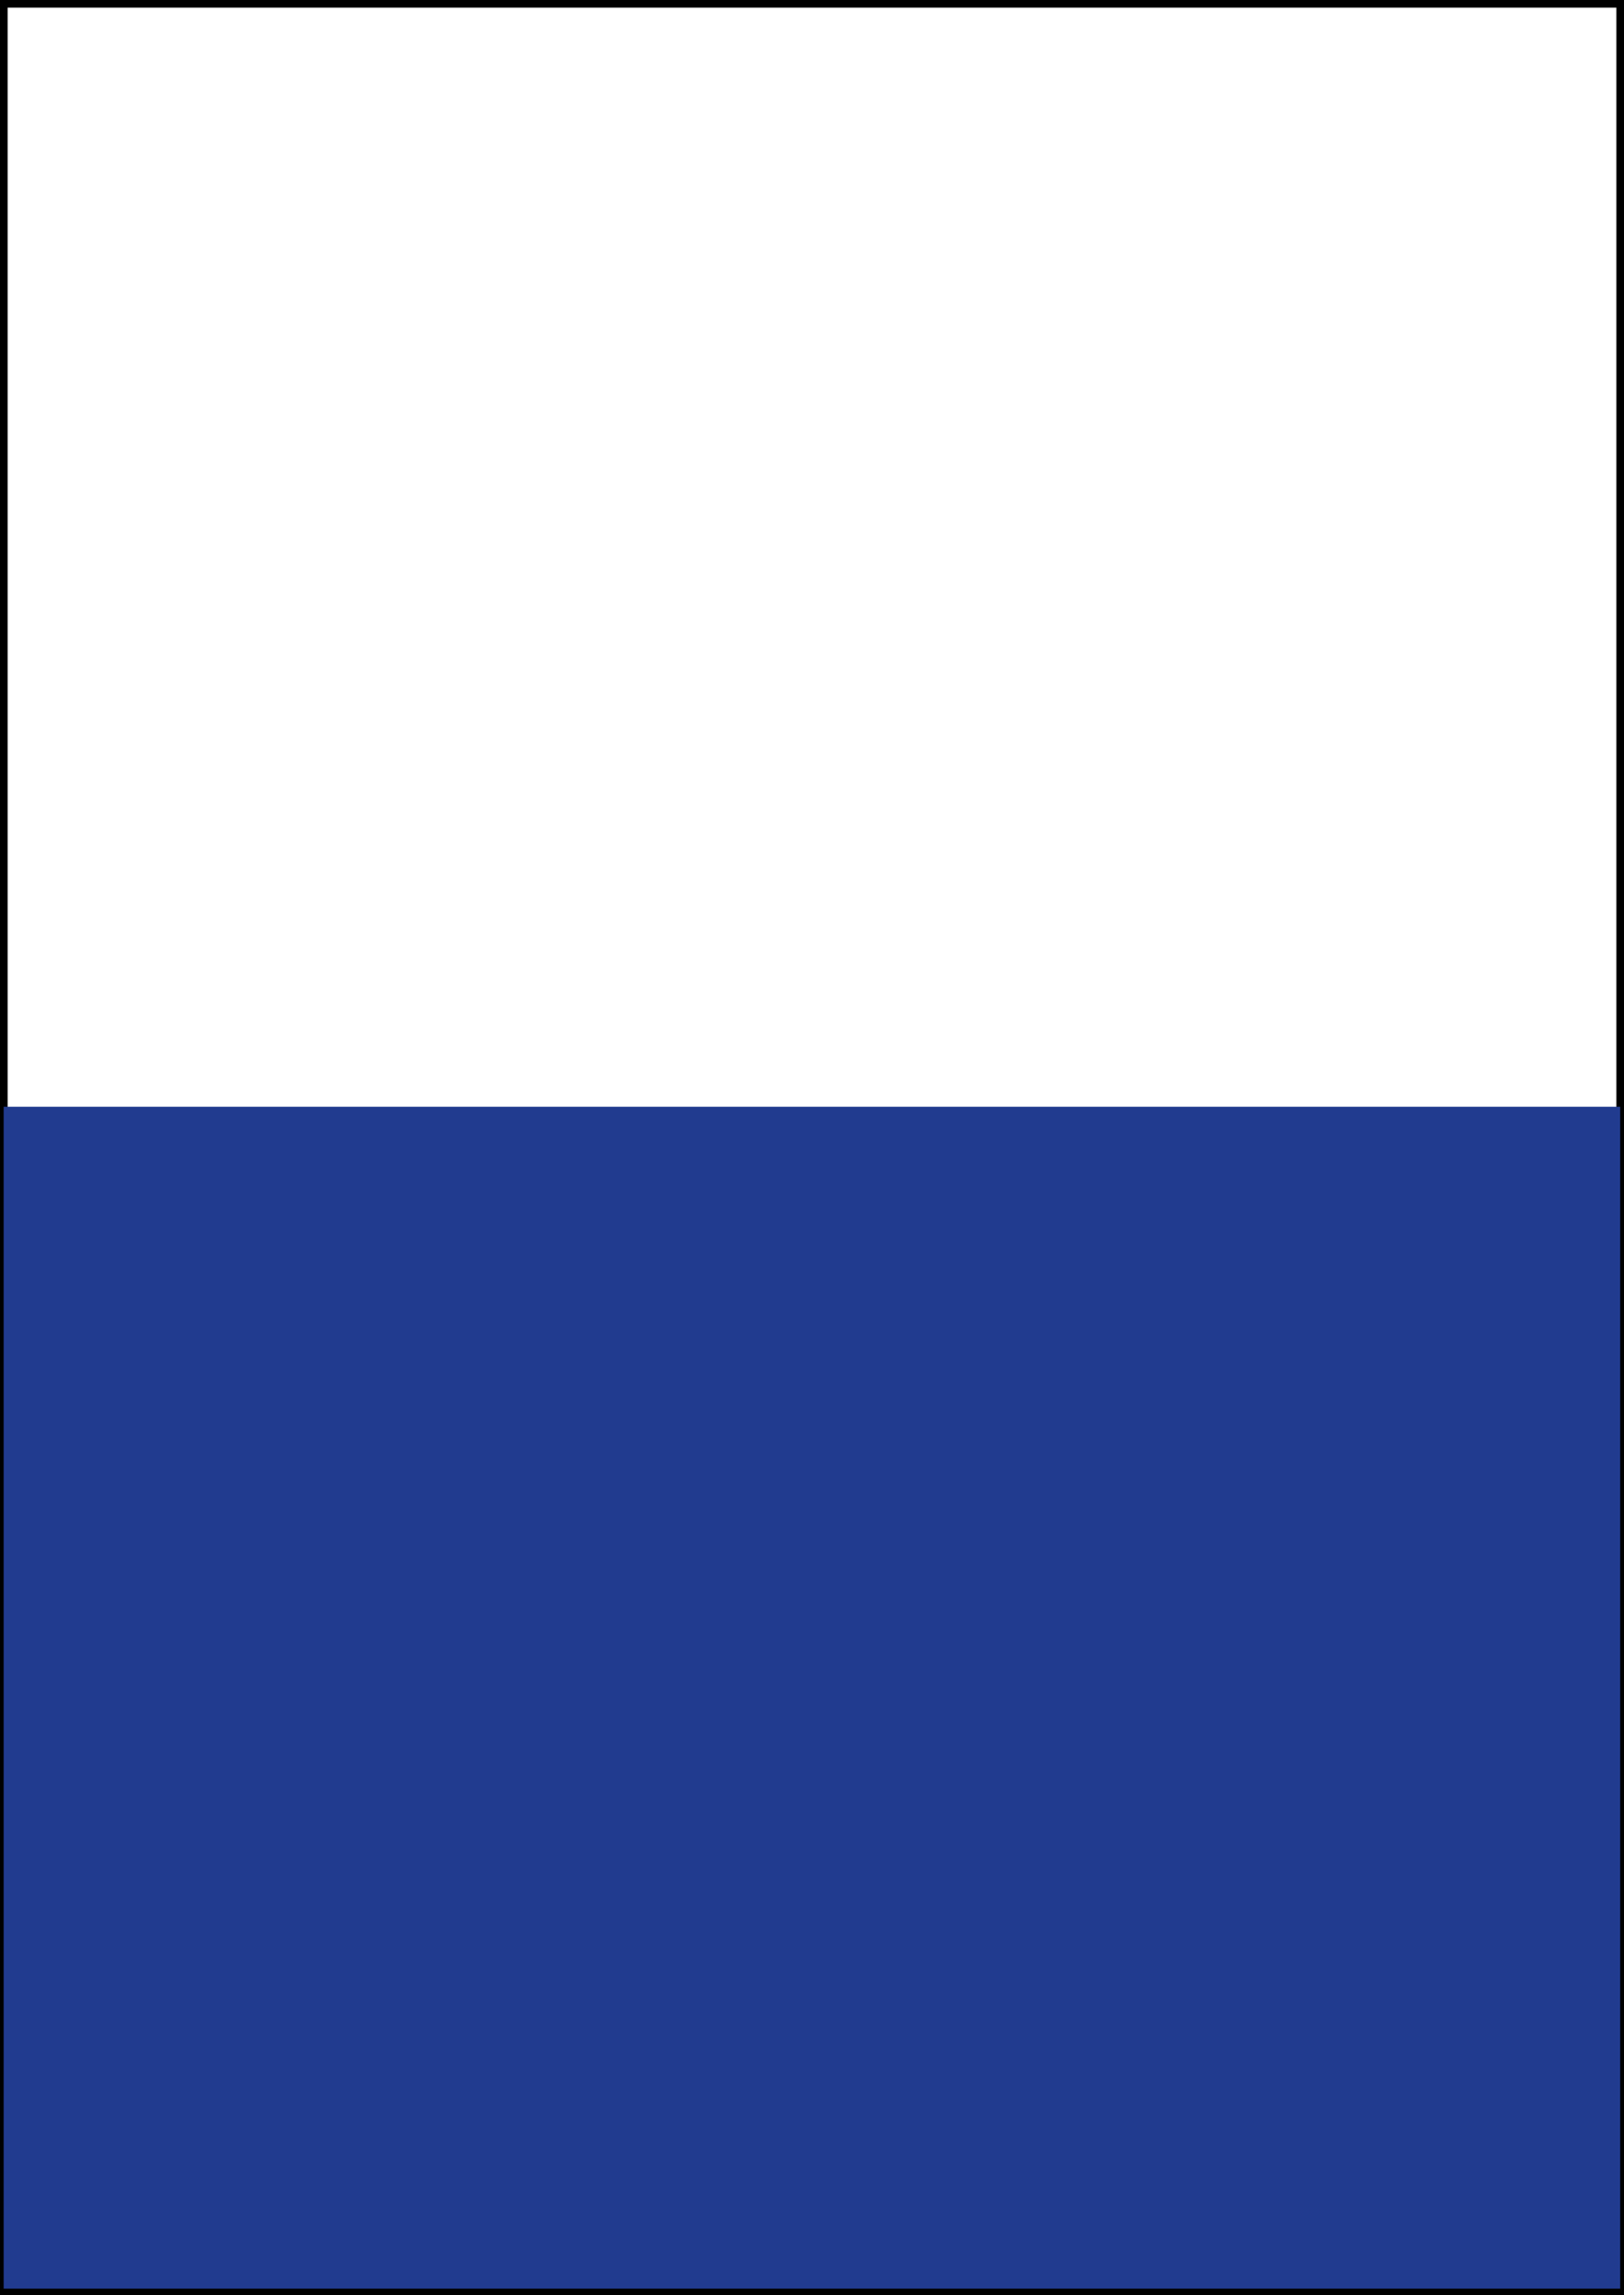
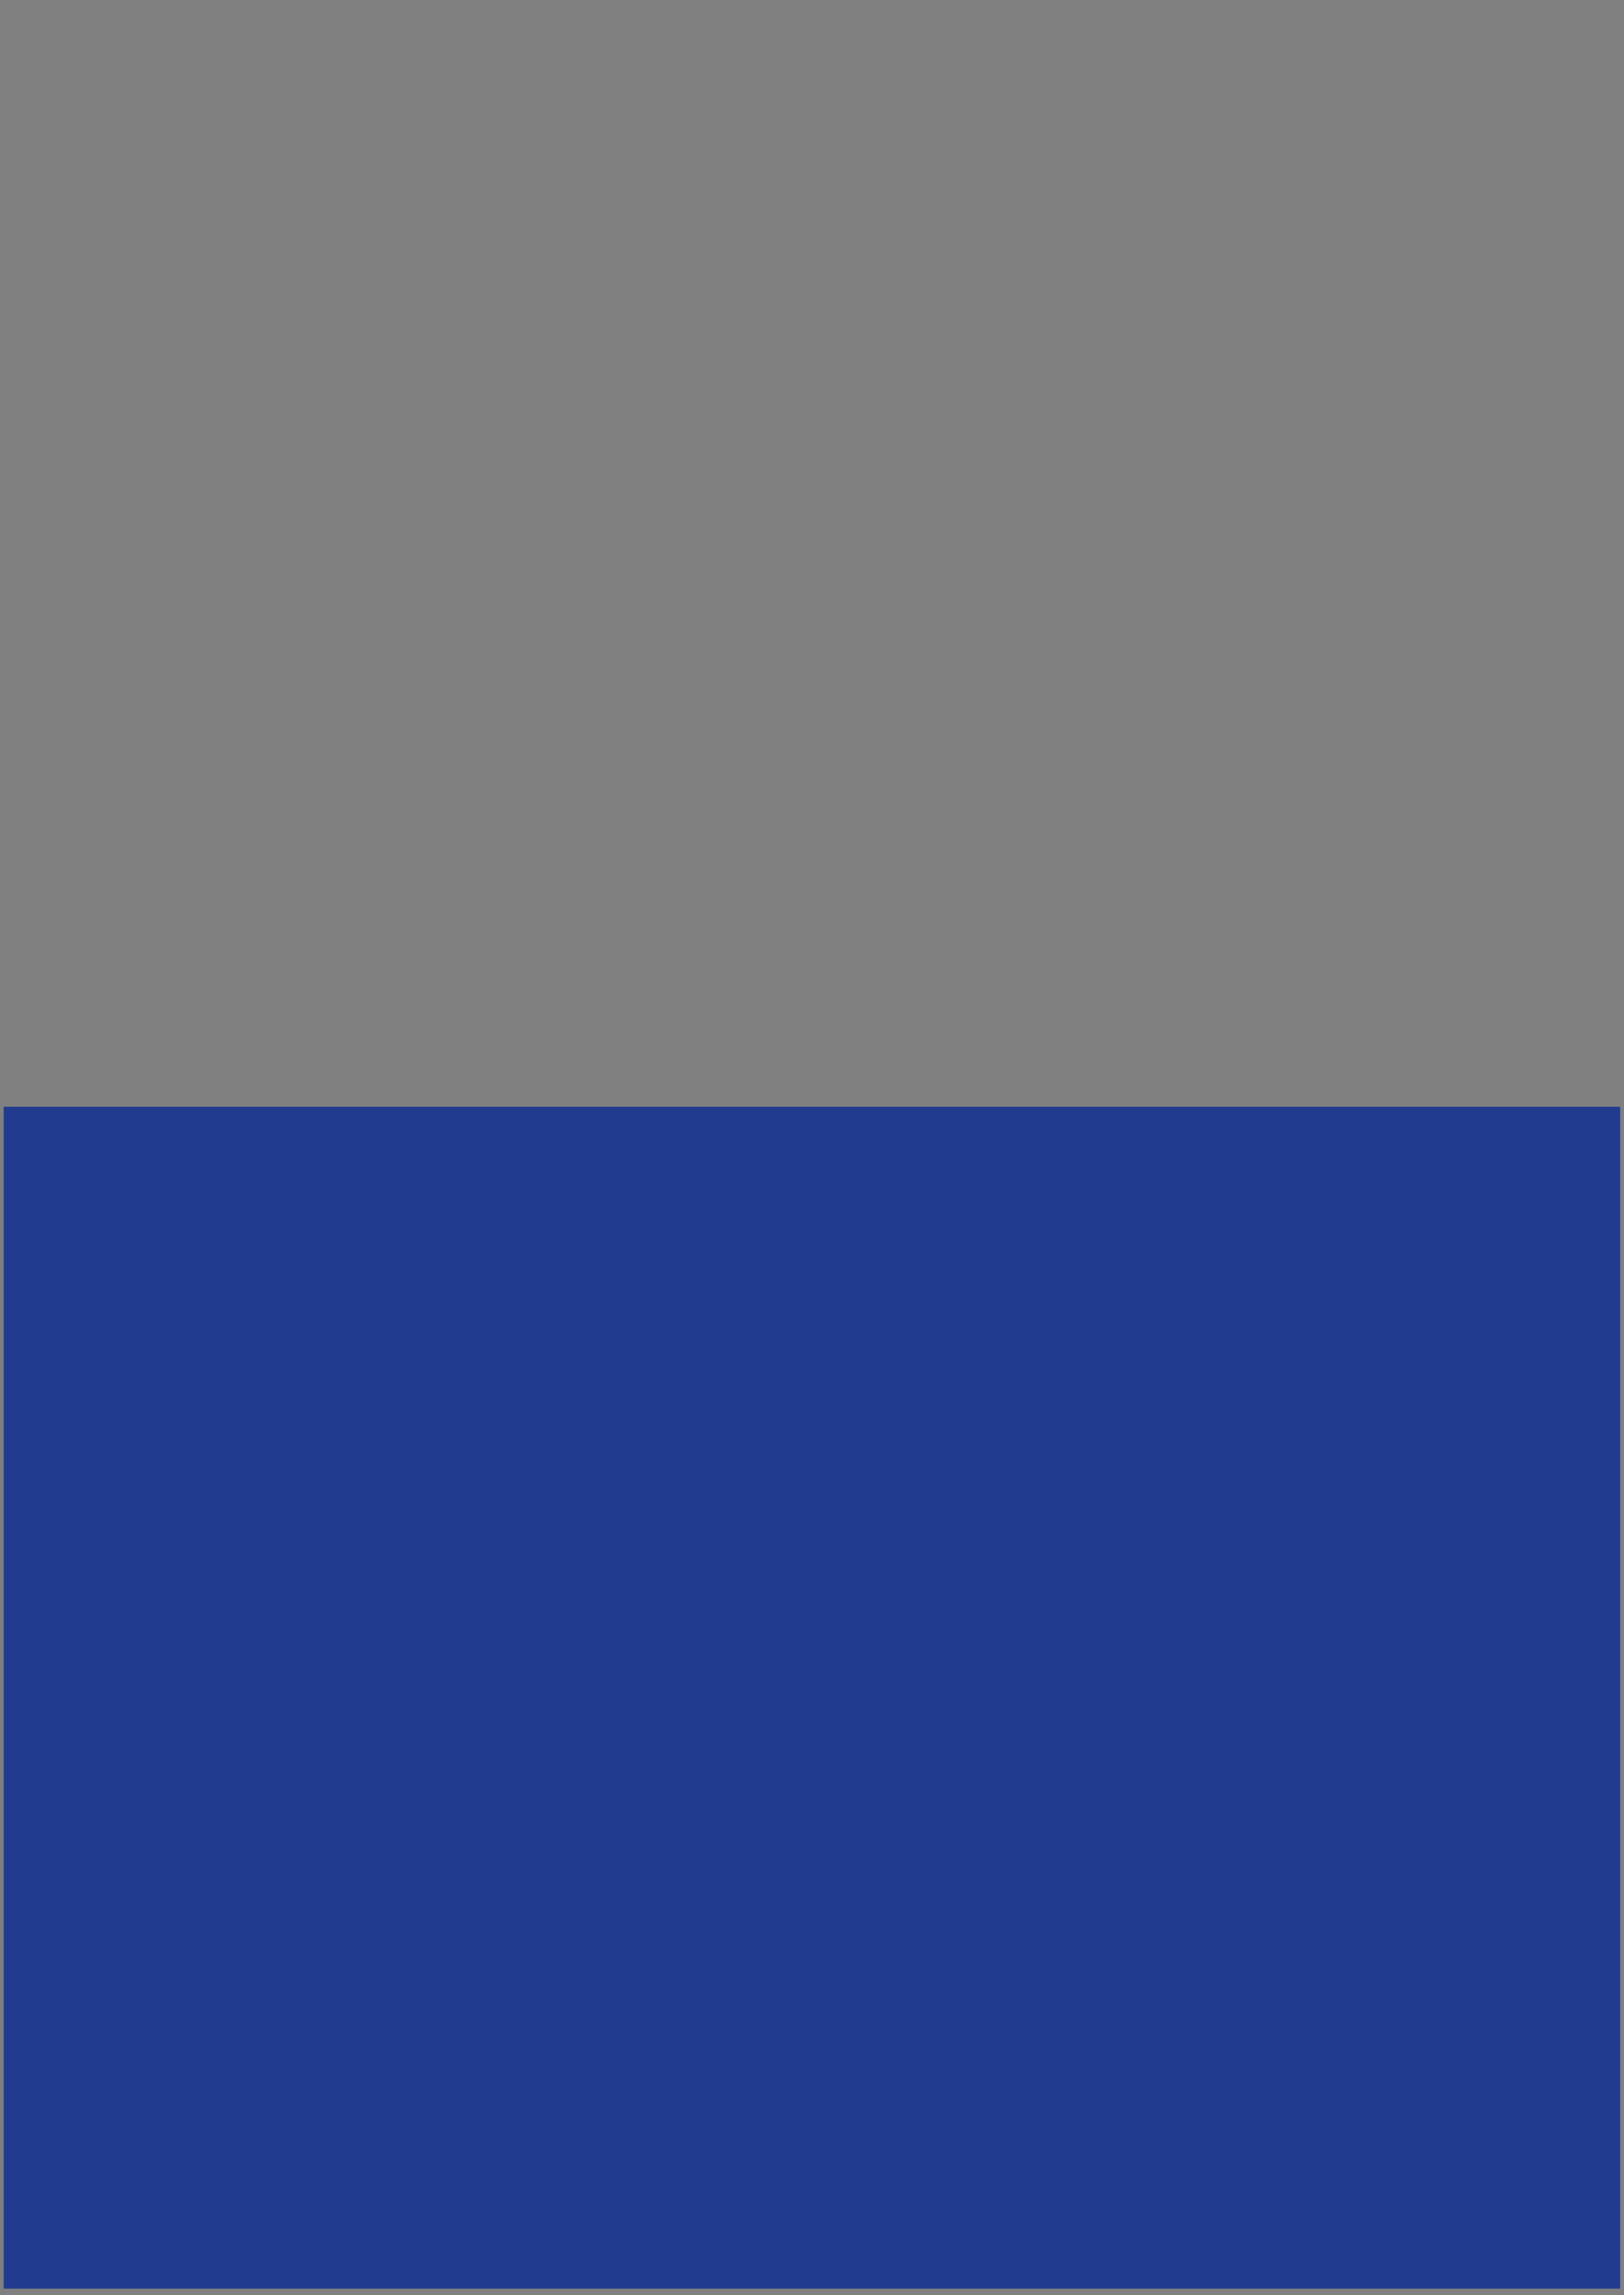
<svg xmlns="http://www.w3.org/2000/svg" id="Ebene_2" data-name="Ebene 2" viewBox="0 0 212.98 301">
  <rect x="0" y="0" width="212.98" height="301" fill="#808080" stroke="none" />
  <g id="_1_2_Seite_Quer" data-name="1/2 Seite Quer">
    <g>
-       <rect x=".5" y=".5" width="211.98" height="300" style="fill: #fff; stroke: #000;" />
      <rect x=".48" y="145.15" width="212" height="155" style="fill: #213b8f;" />
    </g>
  </g>
</svg>